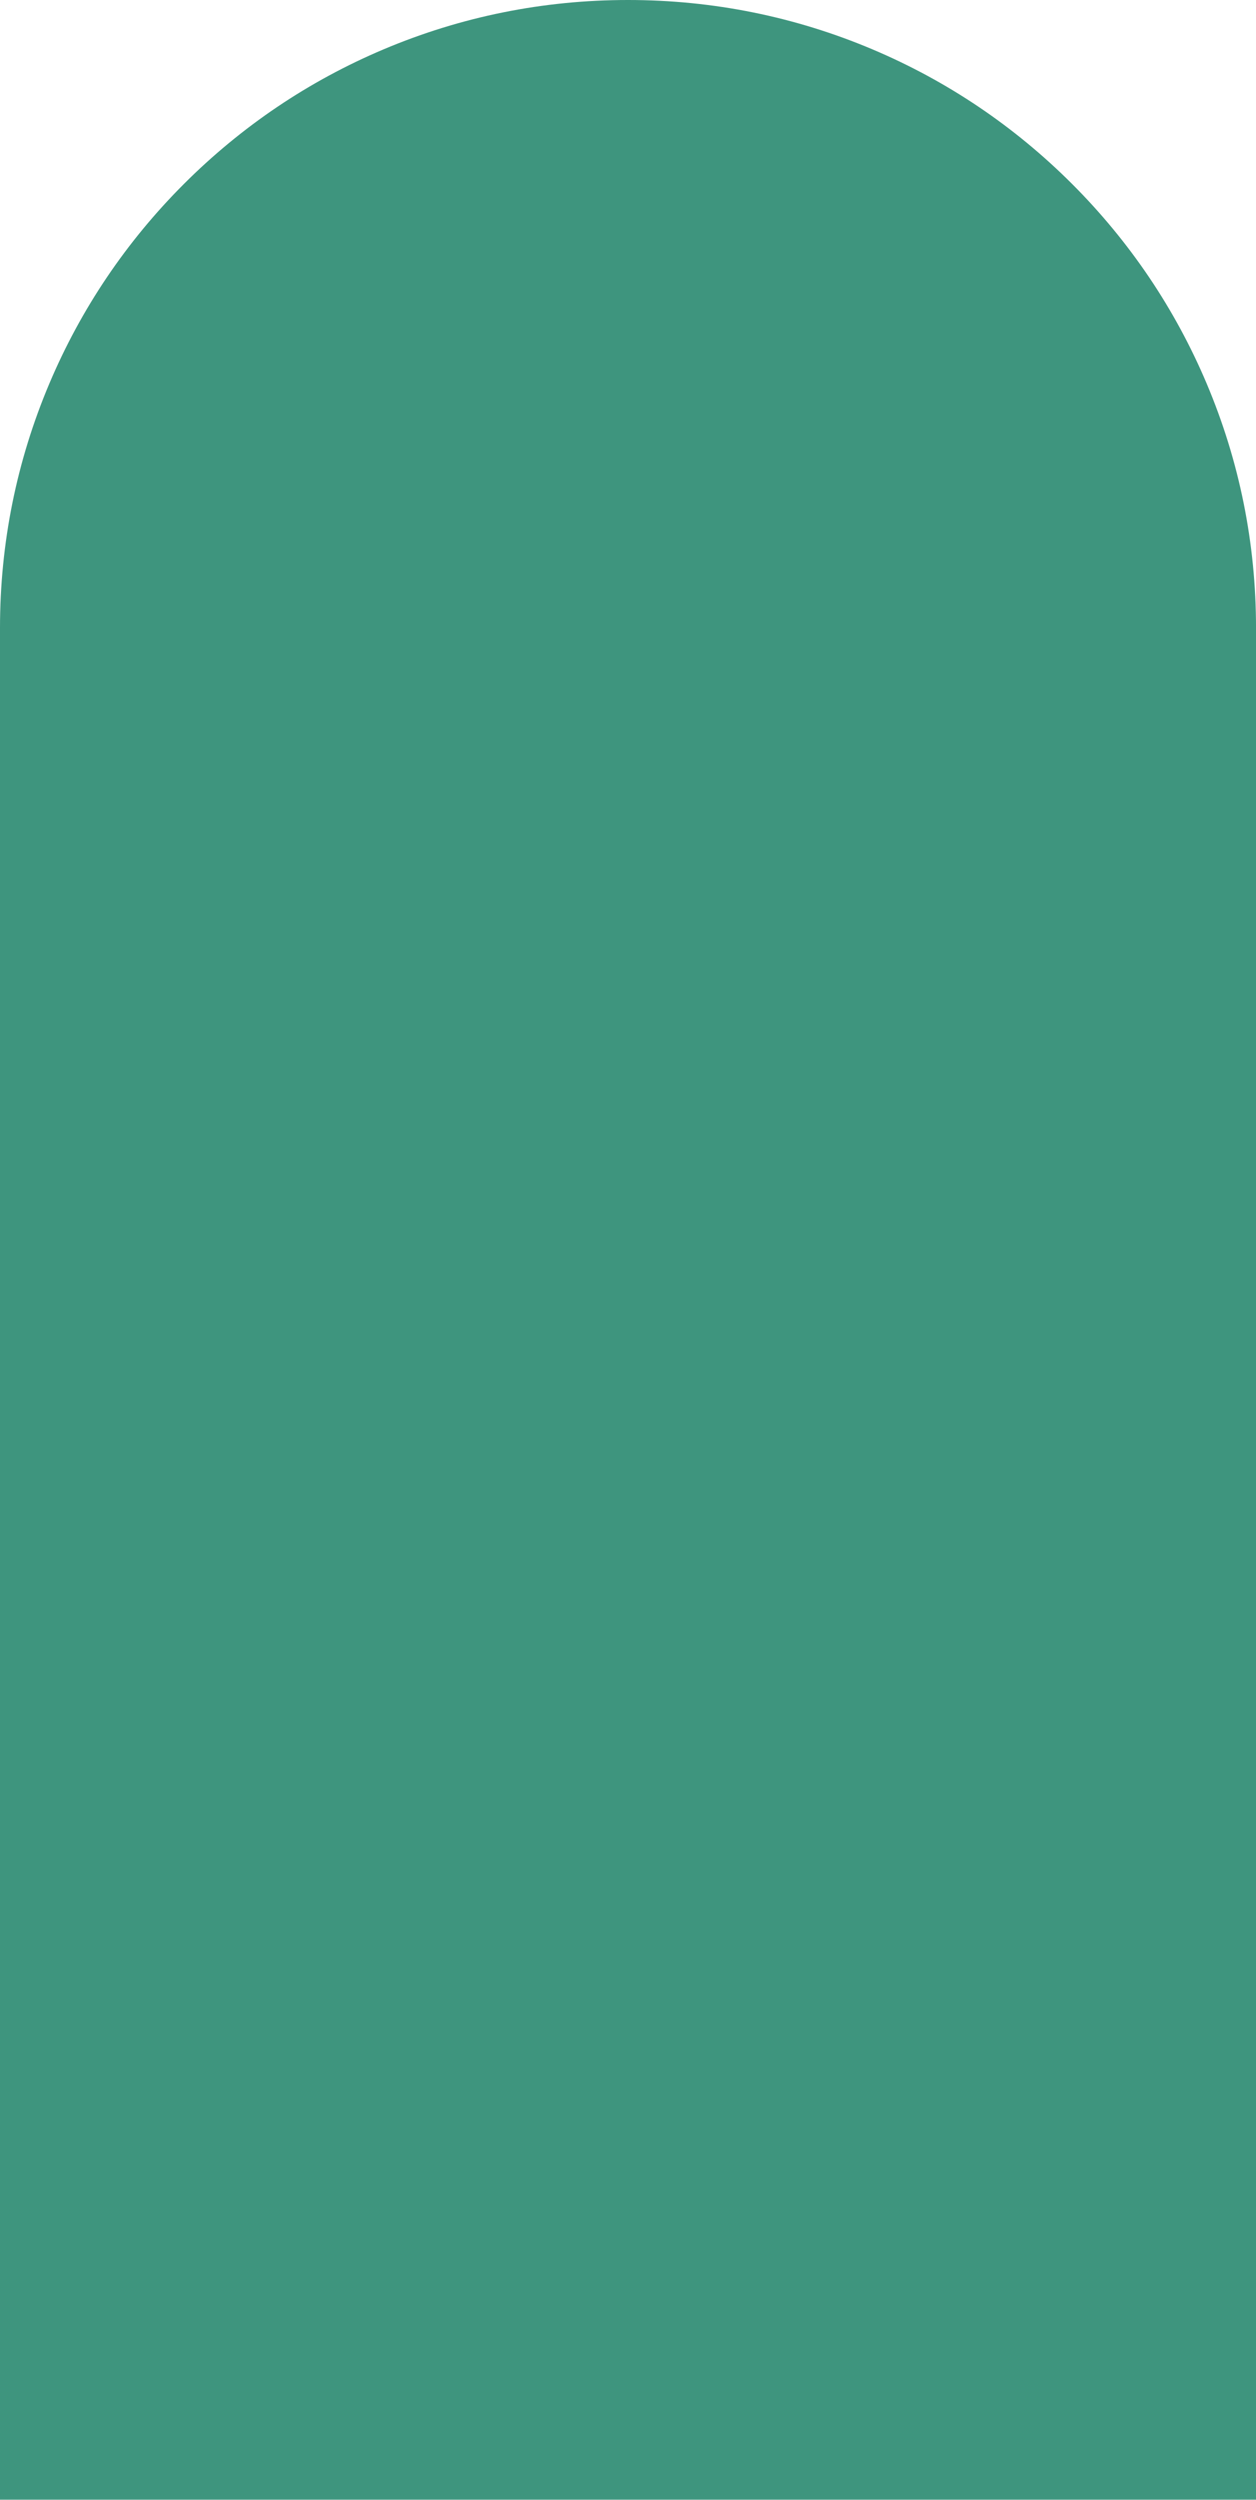
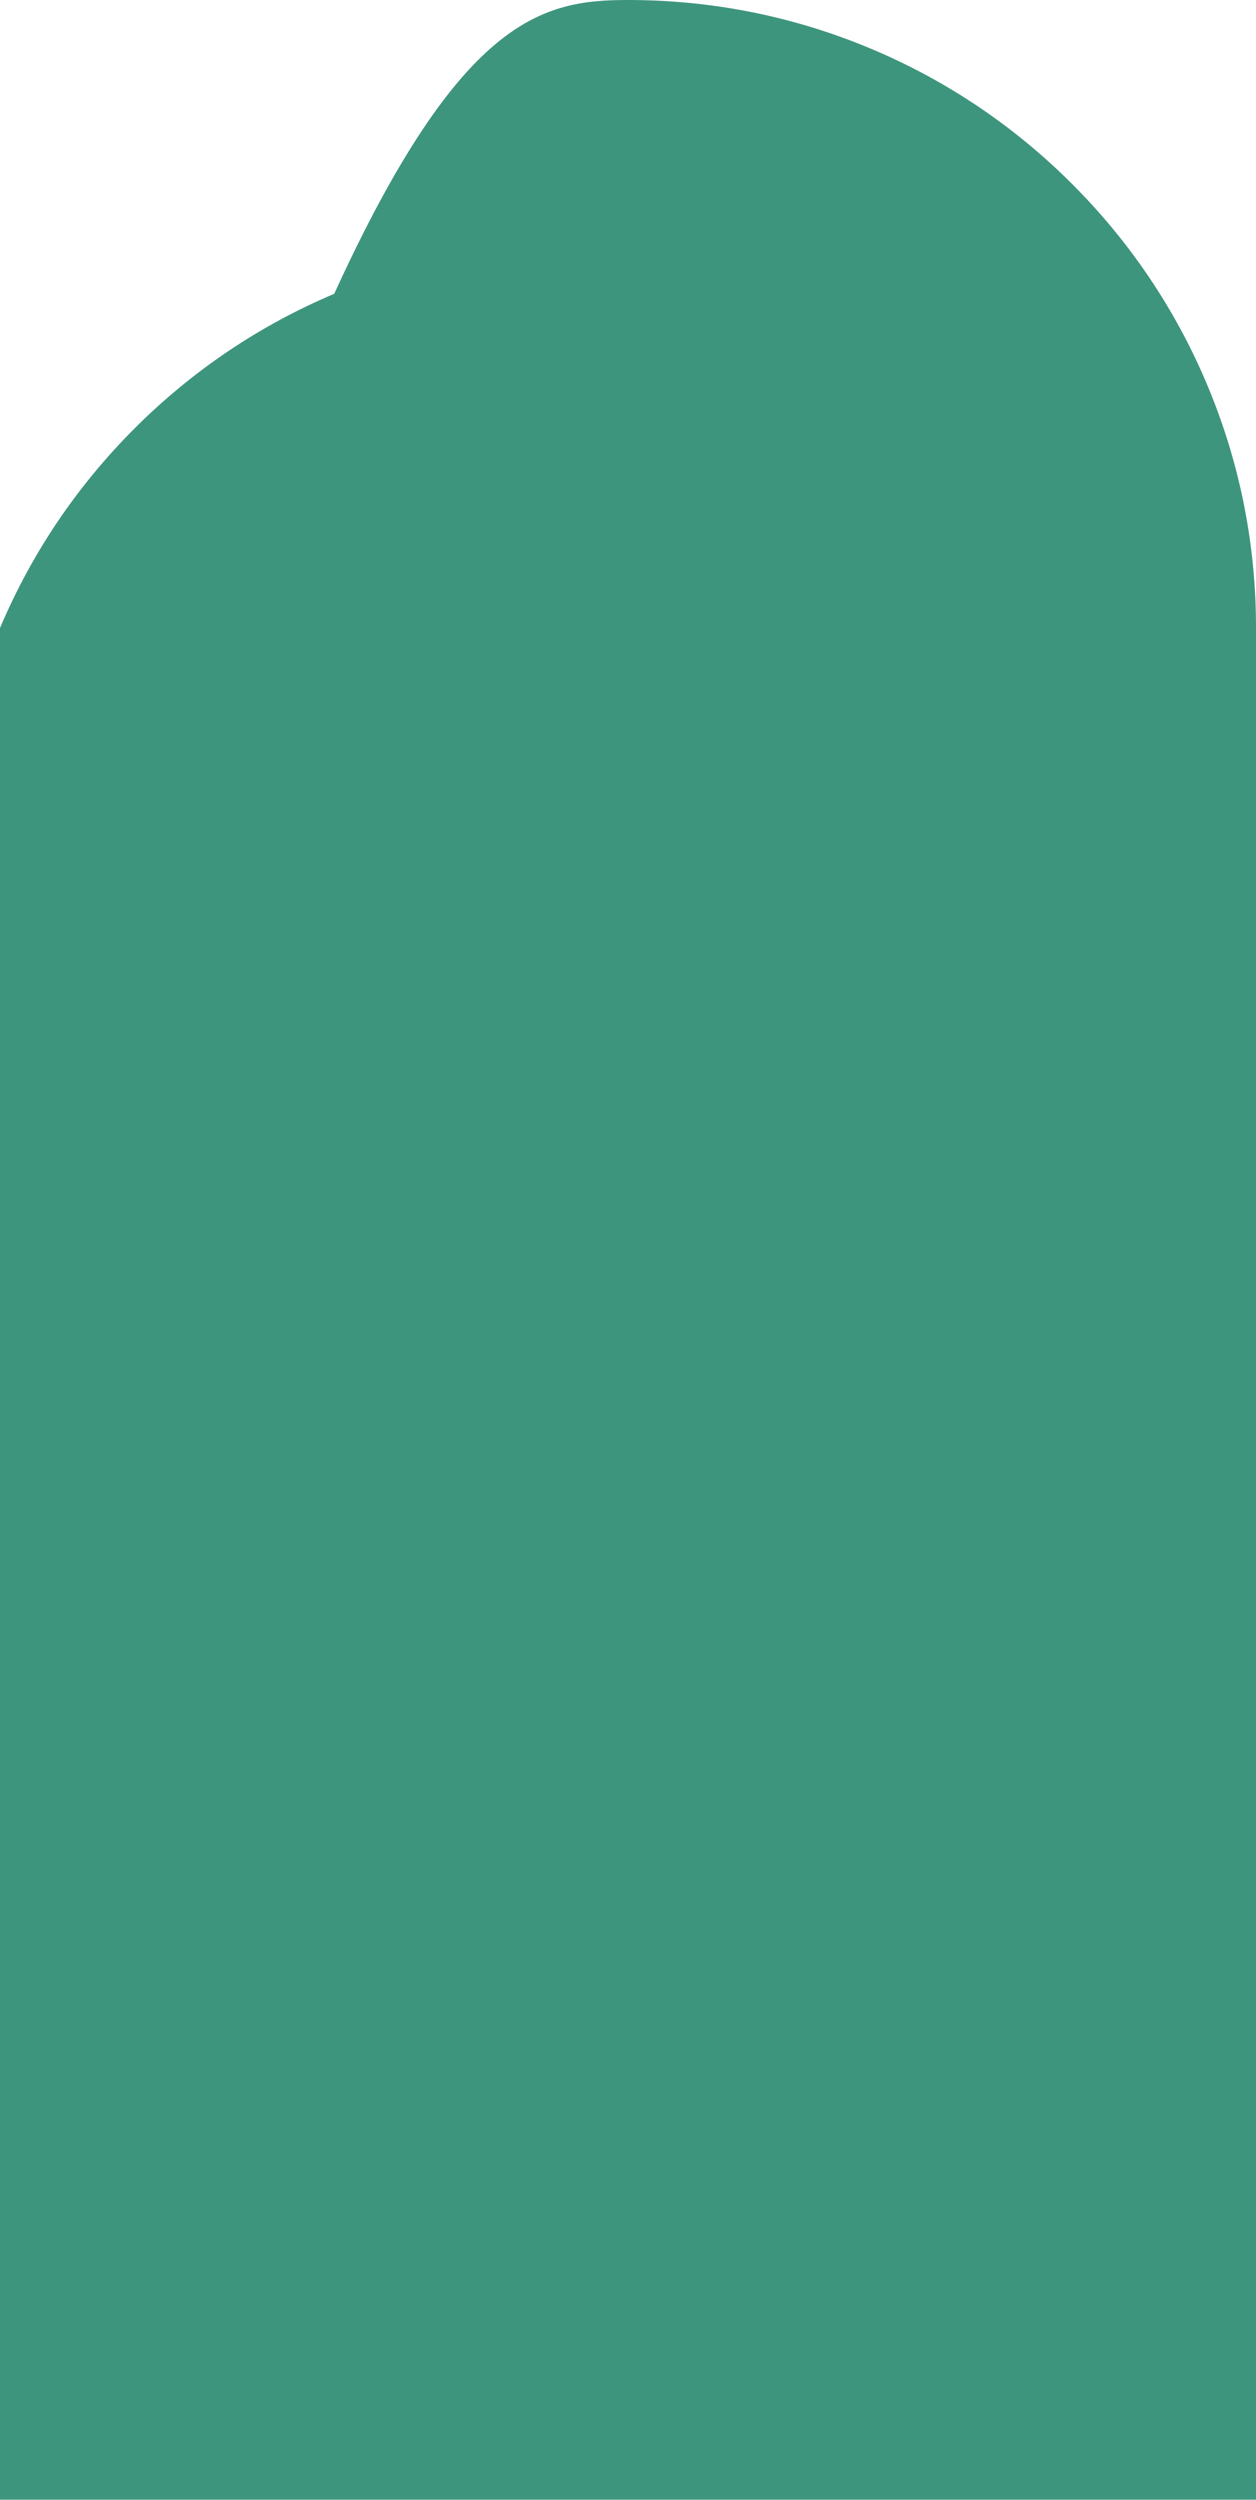
<svg xmlns="http://www.w3.org/2000/svg" fill="#3e957e" height="1485.7" preserveAspectRatio="xMidYMid meet" version="1" viewBox="0.0 0.0 746.5 1485.7" width="746.5" zoomAndPan="magnify">
  <g id="change1_1">
-     <path d="M746.511,373.255v1112.403H0V373.255c0-50.388,9.869-99.27,29.333-145.289 c18.8-44.447,45.712-84.365,79.99-118.642 c34.278-34.278,74.195-61.191,118.643-79.991C273.985,9.869,322.867,0,373.255,0 c50.388,0,99.27,9.869,145.29,29.333c44.447,18.8,84.364,45.712,118.643,79.991 c34.278,34.277,61.191,74.195,79.99,118.642 C736.642,273.985,746.511,322.868,746.511,373.255z" />
+     <path d="M746.511,373.255v1112.403H0V373.255c18.8-44.447,45.712-84.365,79.99-118.642 c34.278-34.278,74.195-61.191,118.643-79.991C273.985,9.869,322.867,0,373.255,0 c50.388,0,99.27,9.869,145.29,29.333c44.447,18.8,84.364,45.712,118.643,79.991 c34.278,34.277,61.191,74.195,79.99,118.642 C736.642,273.985,746.511,322.868,746.511,373.255z" />
  </g>
</svg>